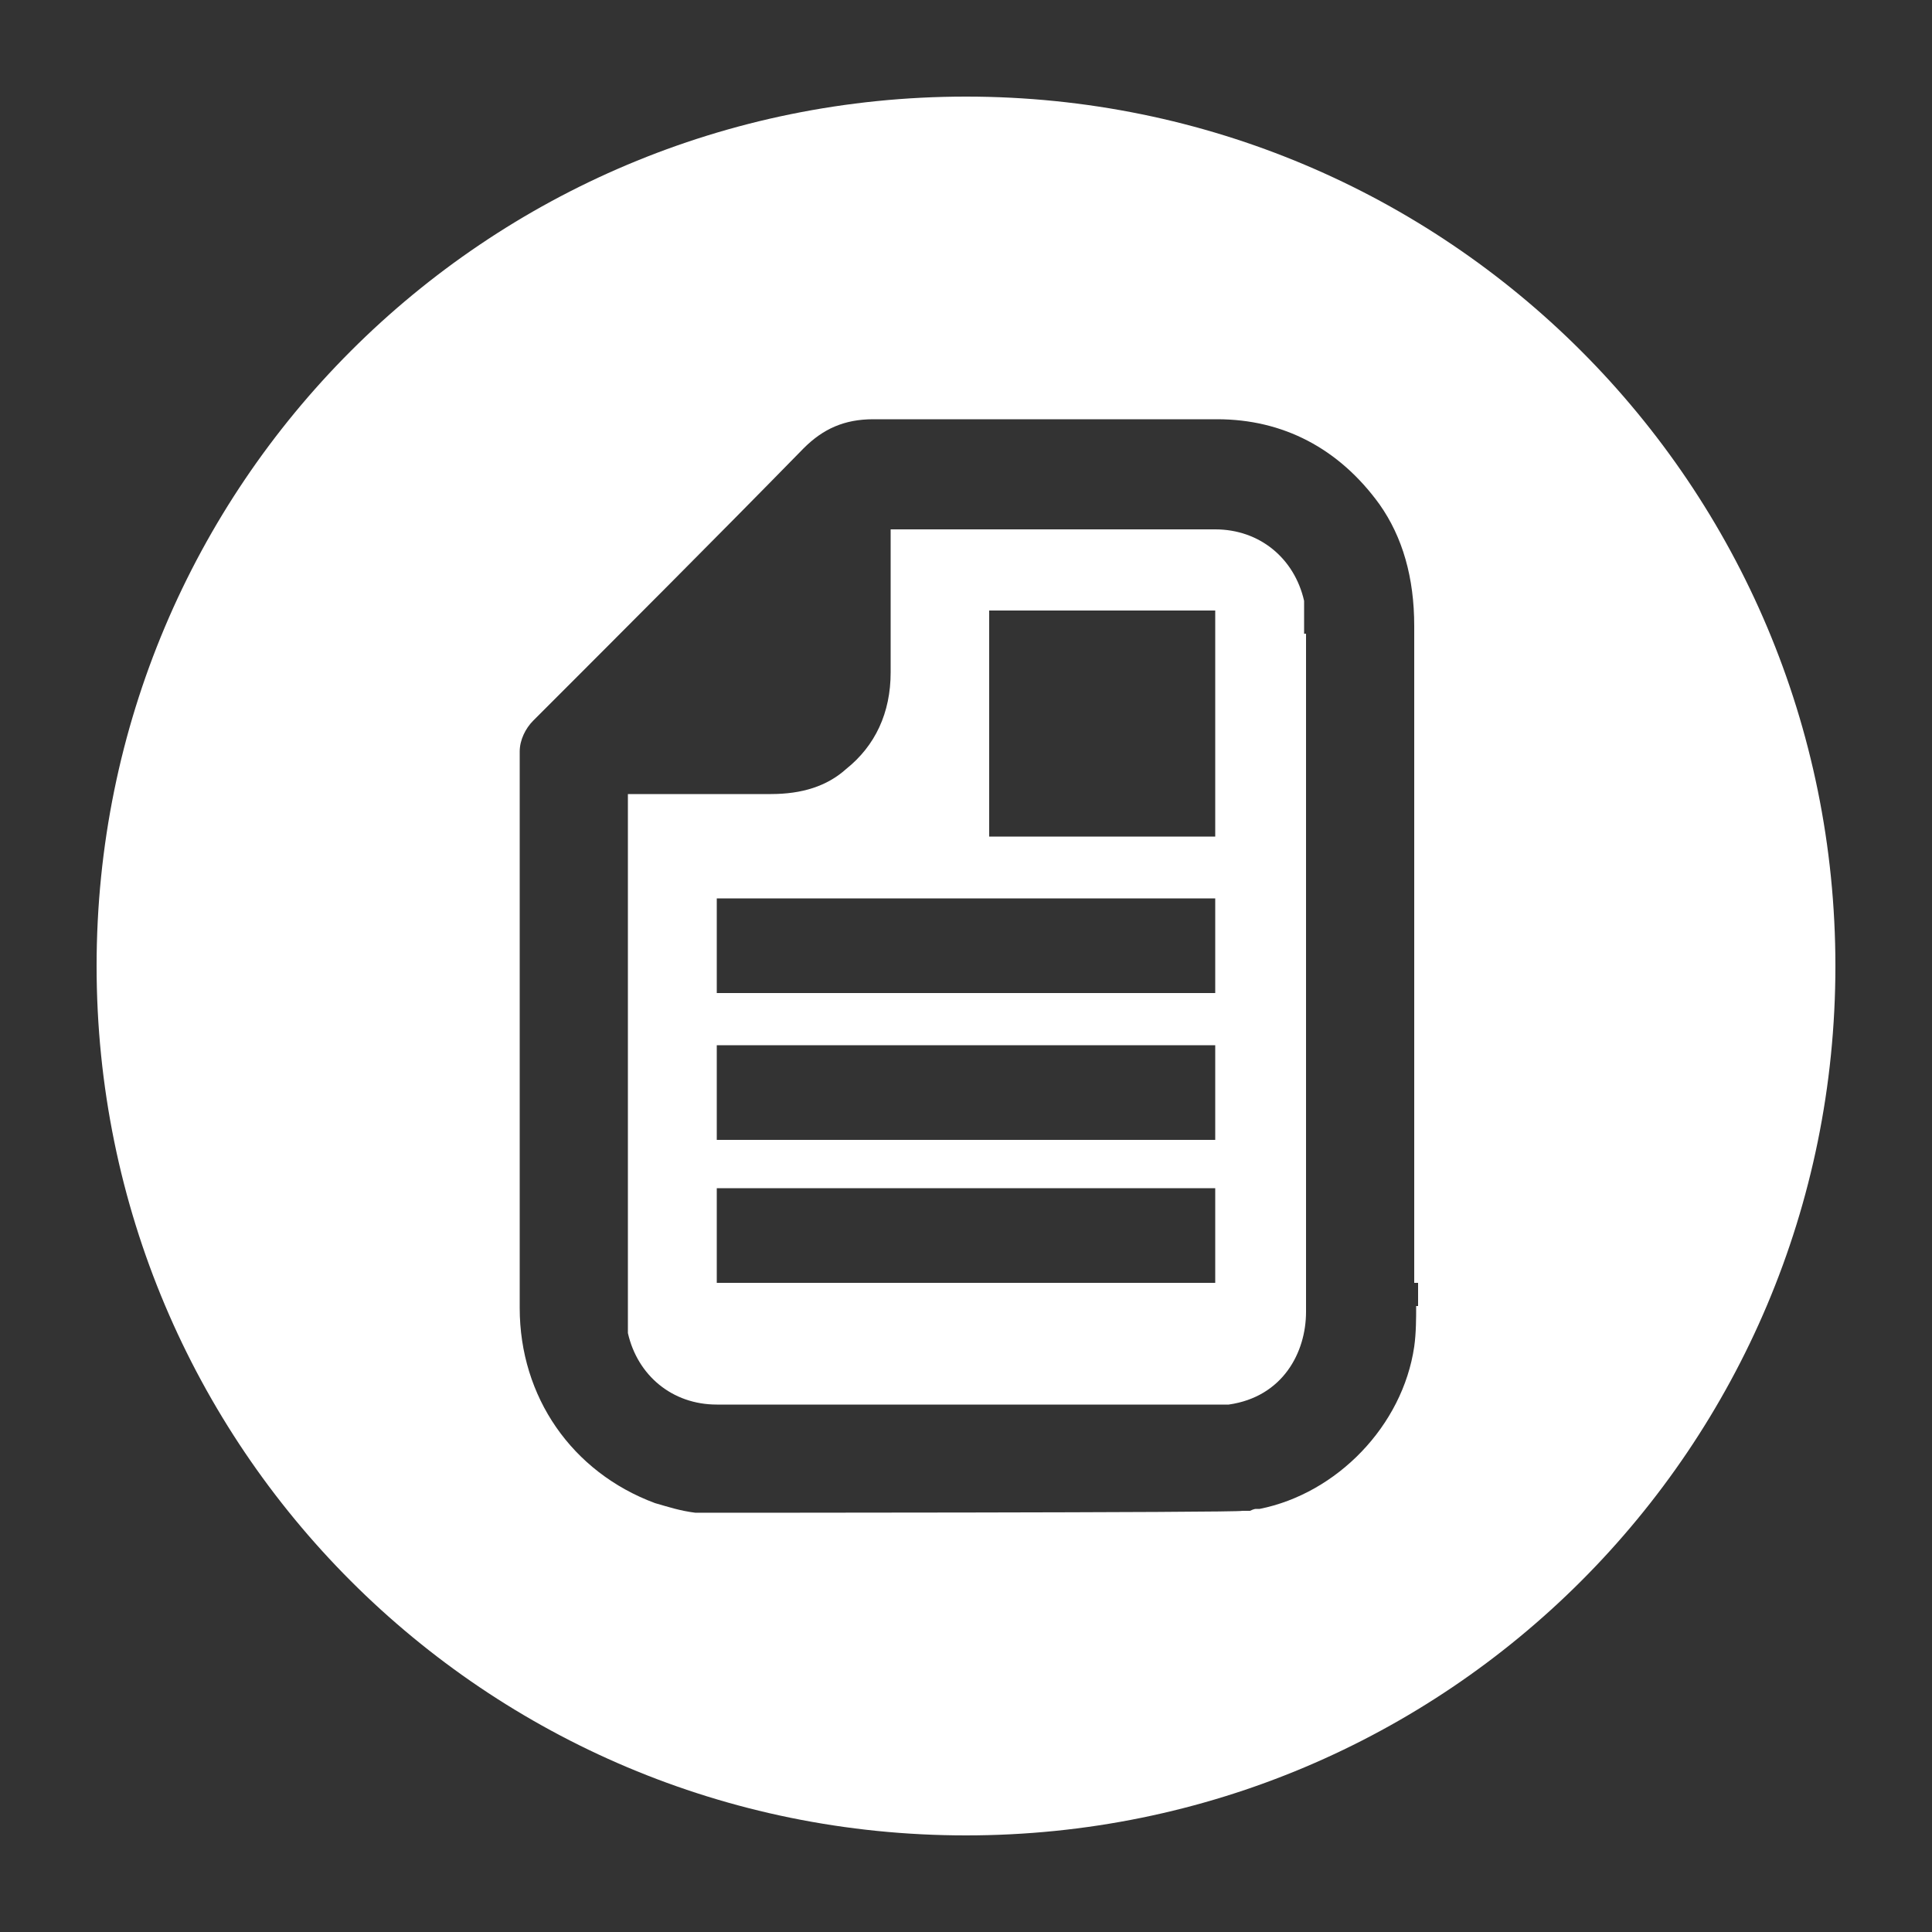
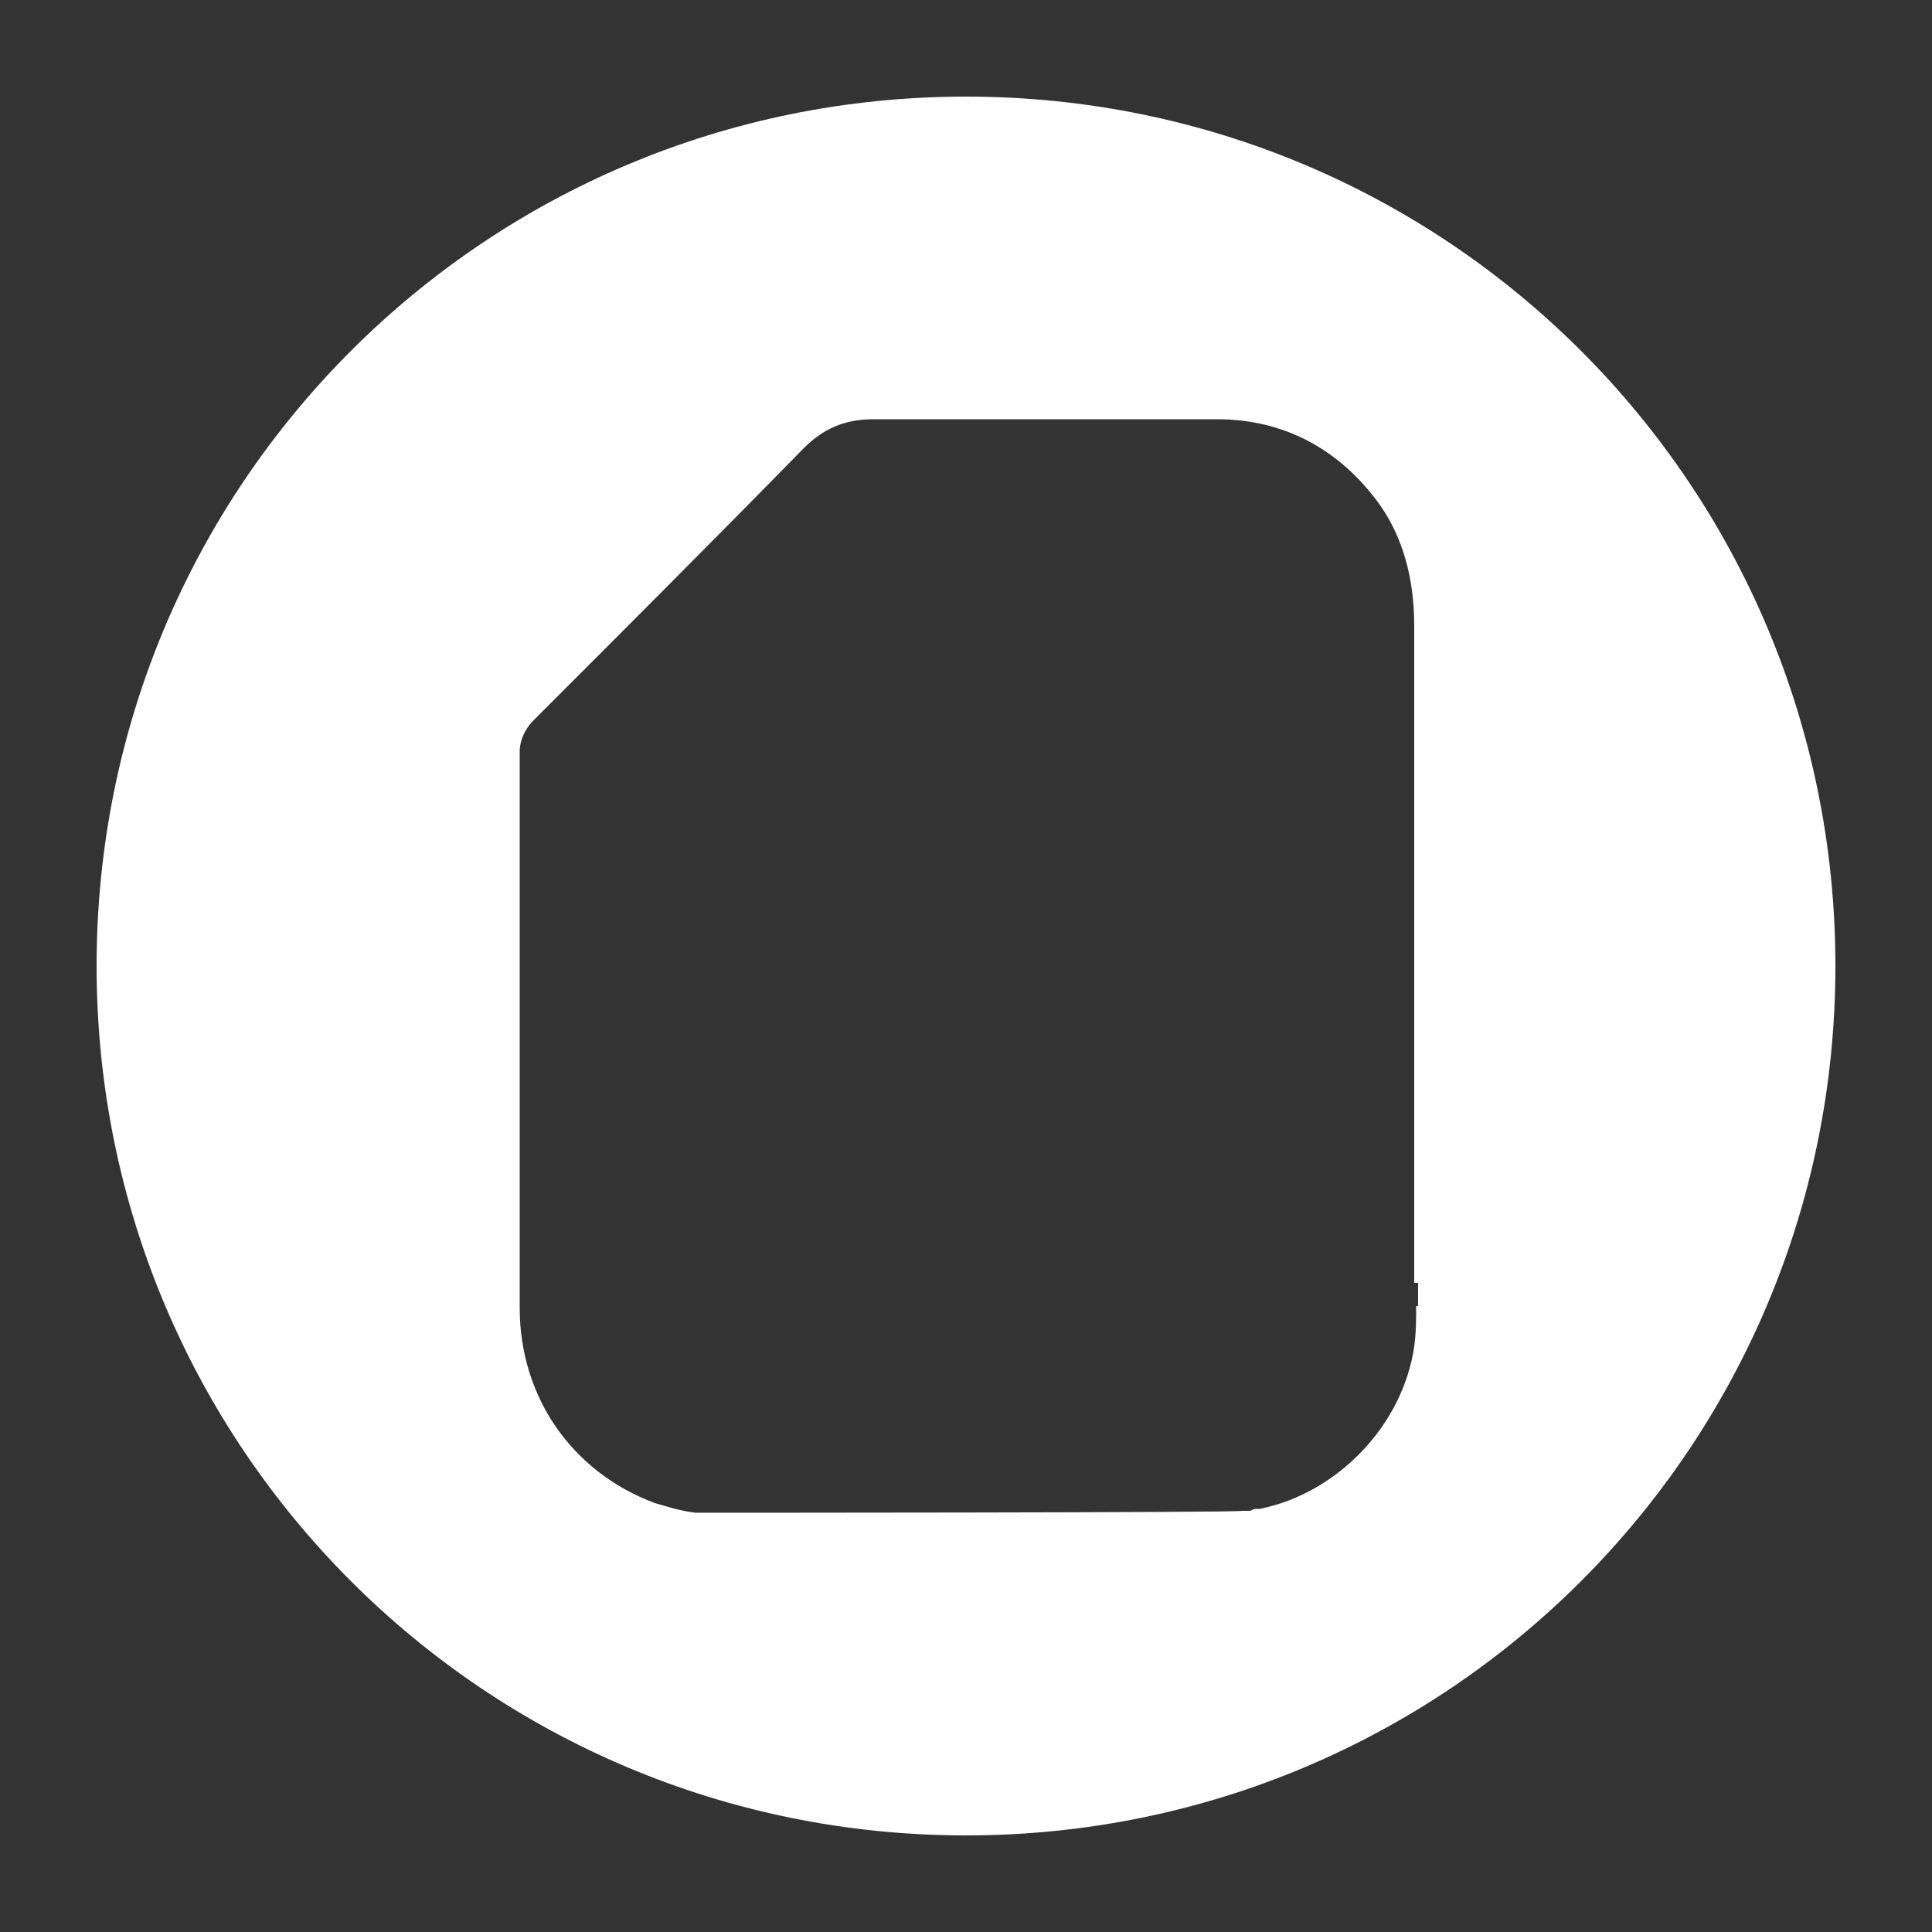
<svg xmlns="http://www.w3.org/2000/svg" id="_レイヤー_1" data-name=" レイヤー 1" version="1.1" viewBox="0 0 100 100">
  <rect x="0" y="0" width="100" height="100" fill="#333333" stroke="none" />
  <defs>
    <style>
      .cls-1 {
        fill: none;
      }

      .cls-1, .cls-2 {
        stroke-width: 0px;
      }

      .cls-2 {
        fill: #fff;
      }
    </style>
  </defs>
-   <rect class="cls-1" y="0" width="100" height="100" />
  <g>
-     <path class="cls-2" d="M67.5,31.1c-.5-2.2-2.3-3.7-4.6-3.7h-16.8v7.4c0,2.1-.8,3.8-2.3,5-1,.9-2.3,1.3-3.9,1.3h-7.4v27.9c.5,2.2,2.3,3.7,4.6,3.7h26.5c2.8-.4,4-2.7,4-4.8v-35.1h-.1v-1.7ZM62.9,66.4h-25.8v-4.9h25.8v4.9ZM62.9,59h-25.8v-4.9h25.8v4.9ZM62.9,51.4h-25.8v-4.9h25.8v4.9ZM62.9,43.3h-11.7v-11.7h11.7v11.7Z" />
    <path class="cls-2" d="M50,5C25.1,5,5,25.1,5,50s20.1,45,45,45,45-20.1,45-45S74.9,5,50,5ZM73.3,67.6c0,.6,0,1.4-.1,2.1-.6,4.1-4,7.6-8,8.4h-.2c0,0-.1,0-.3.1h-.4c0,.1-28.3.1-28.3.1-.8-.1-1.4-.3-2.1-.5-4.3-1.6-7-5.5-7-10.1v-28.8c0-.6.3-1.2.7-1.6,4.6-4.6,9.4-9.4,14-14.1,1-1,2.1-1.5,3.6-1.5h17.8c3.4,0,6.3,1.5,8.4,4.4,1.2,1.7,1.8,3.8,1.8,6.3v34h.2v1.2Z" />
  </g>
</svg>